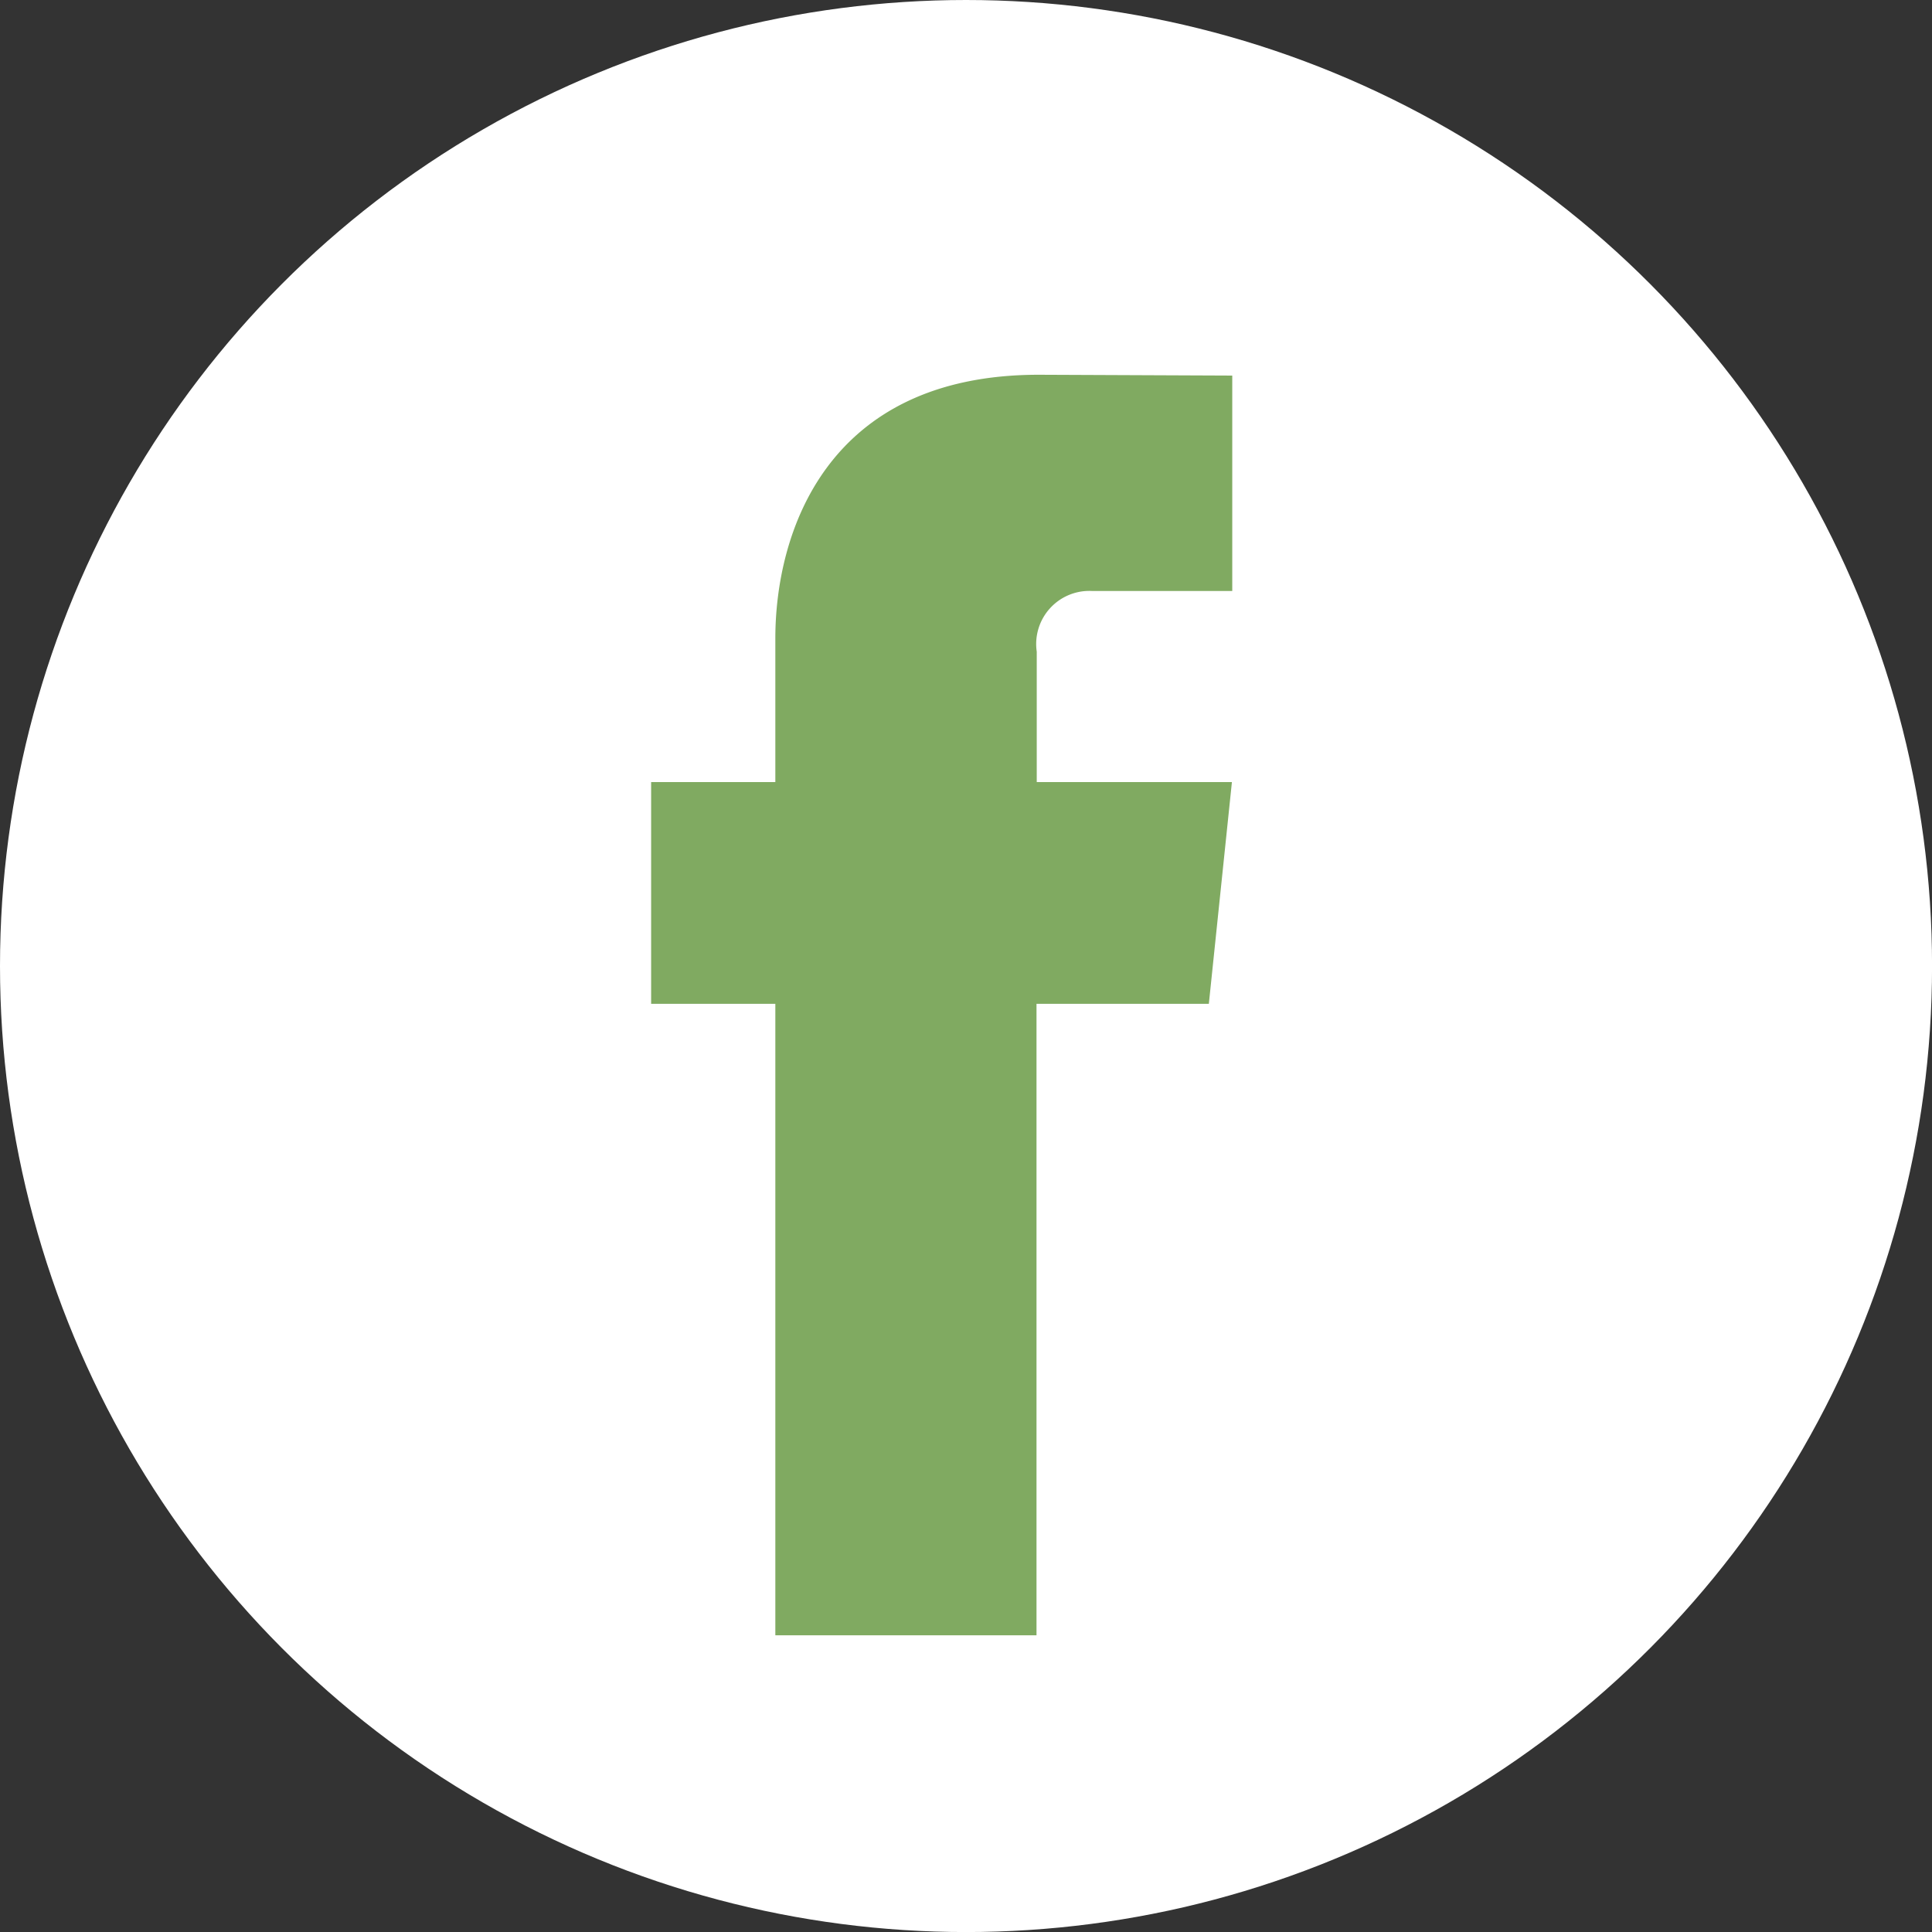
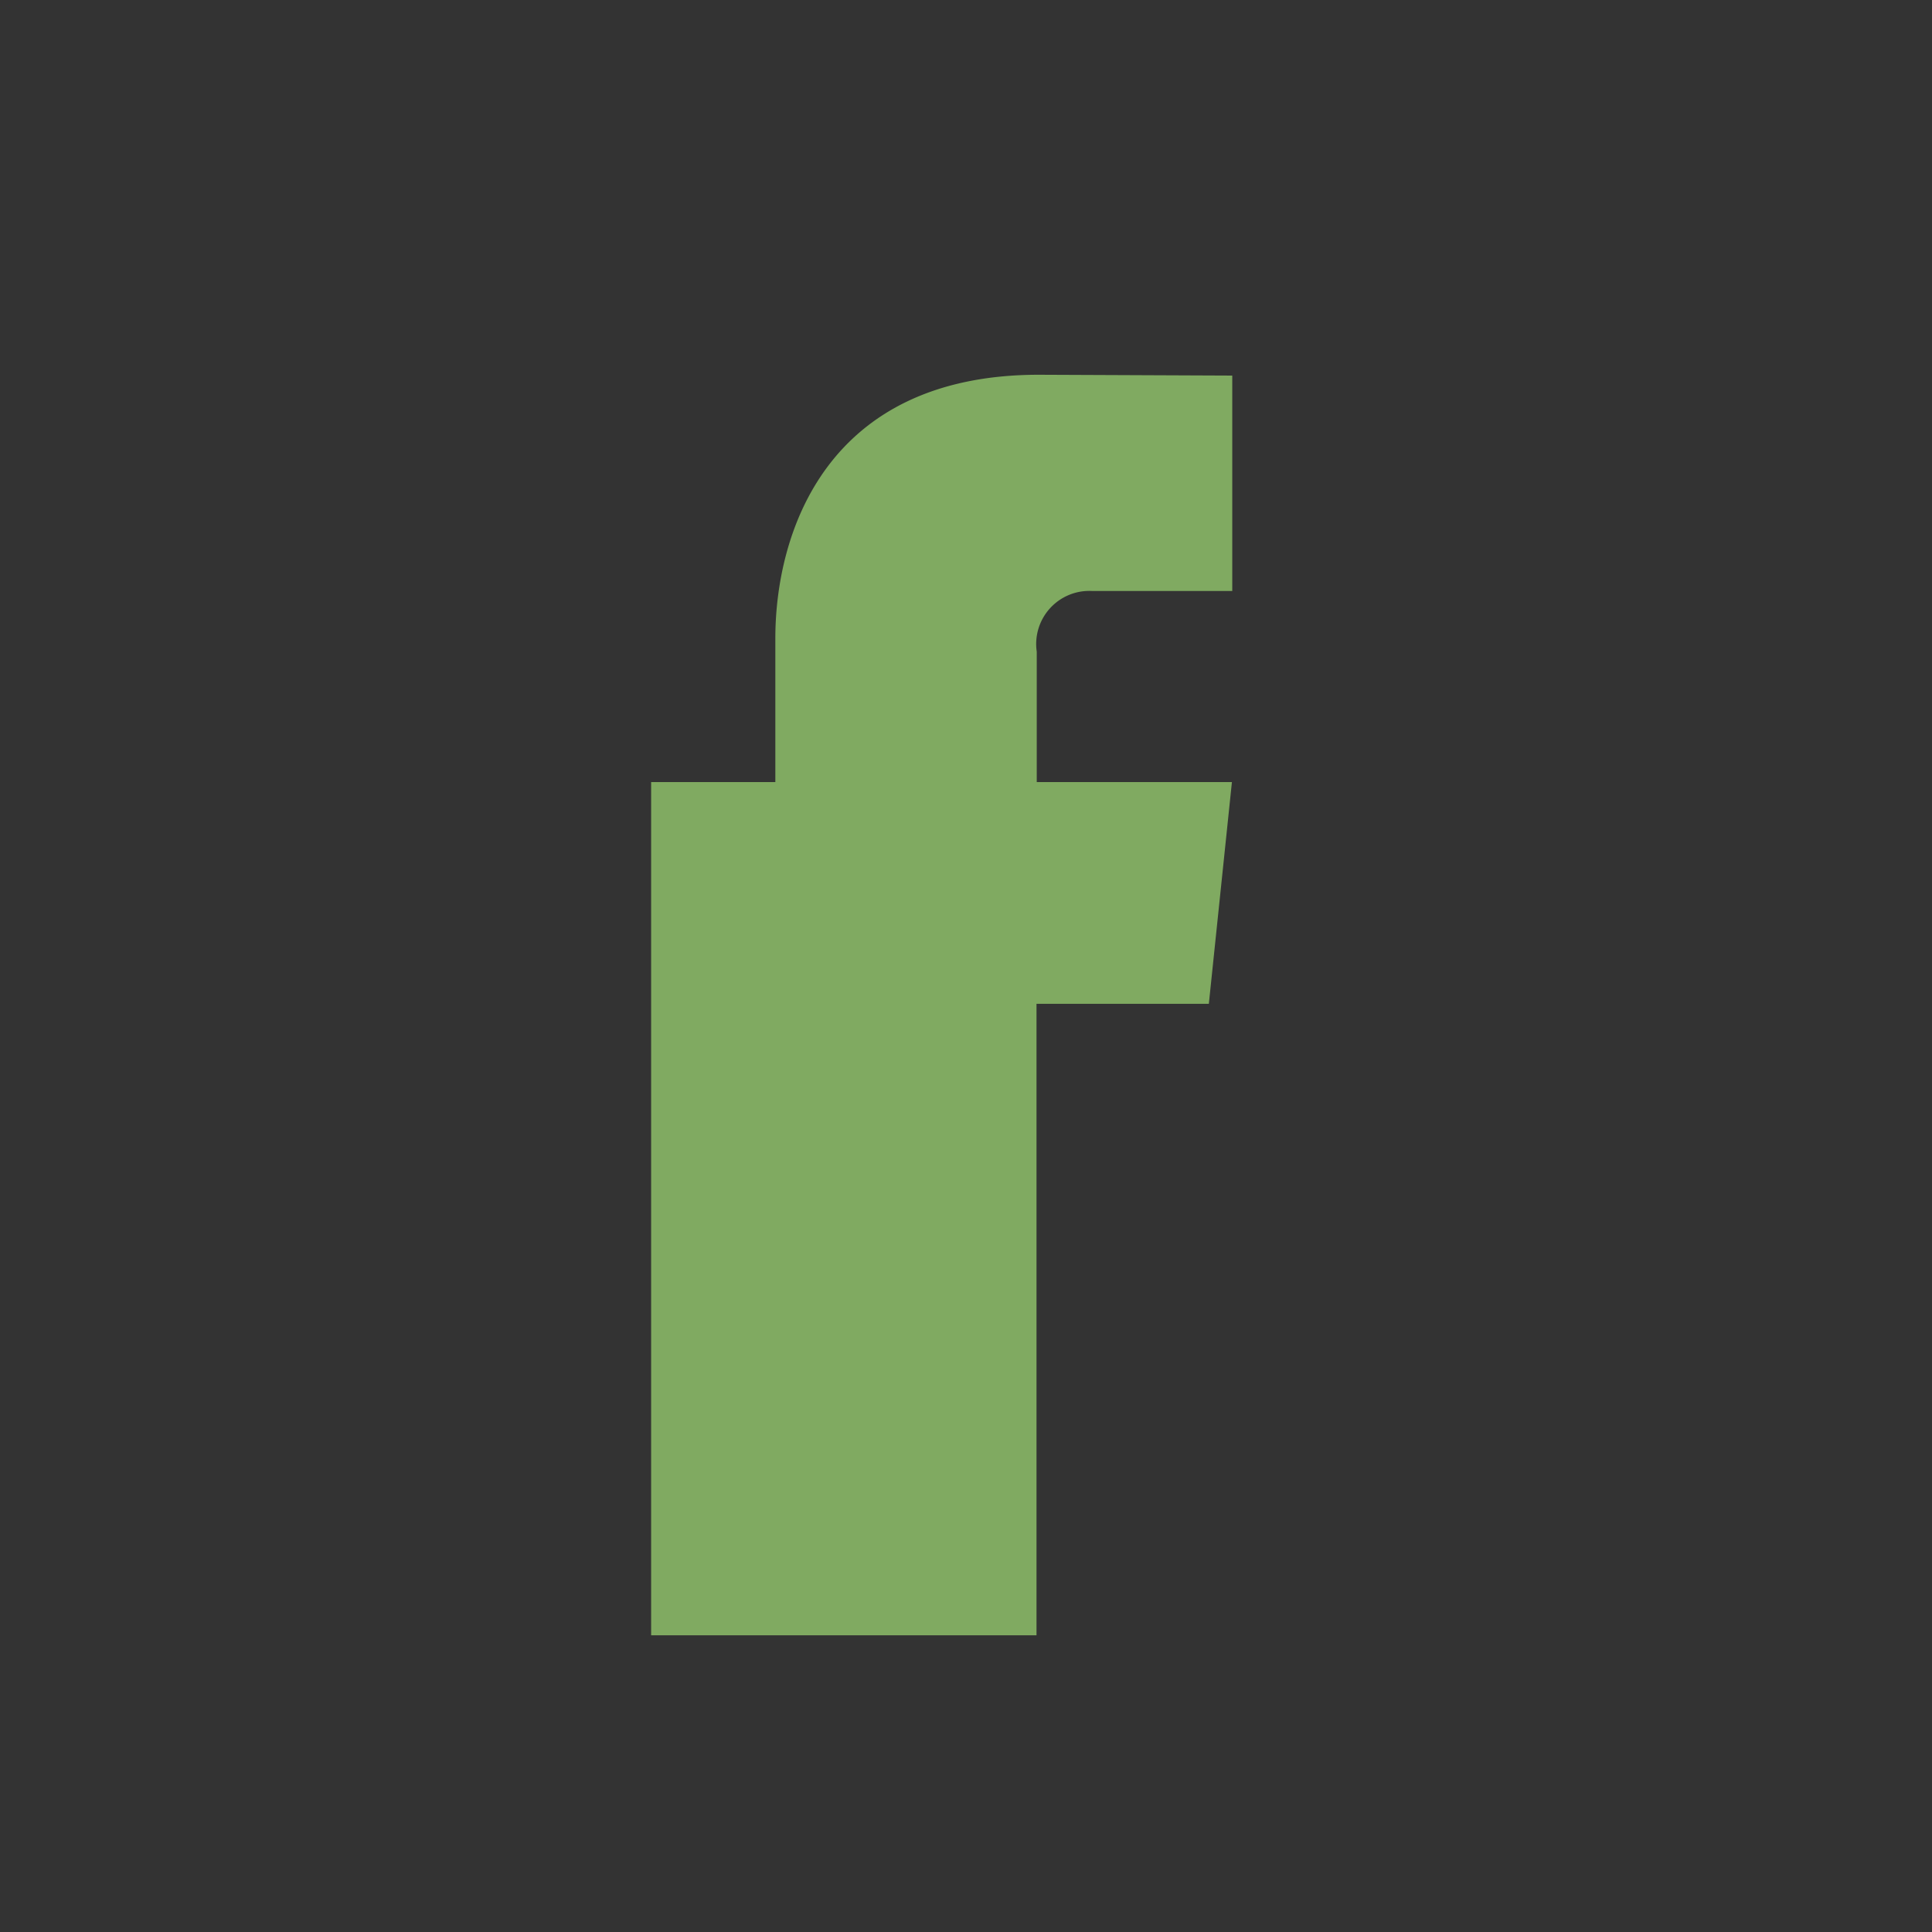
<svg xmlns="http://www.w3.org/2000/svg" width="40.021" height="40.021" viewBox="0 0 40.021 40.021">
  <rect x="0" y="0" width="40.021" height="40.021" fill="#333333" stroke="none" />
  <g id="Grupo_2682" data-name="Grupo 2682" transform="translate(10709 -9320)">
-     <circle id="Elipse_13" data-name="Elipse 13" cx="20.011" cy="20.011" r="20.011" transform="translate(-10709 9320)" fill="#fff" />
-     <path id="Trazado_1633" data-name="Trazado 1633" d="M49.365,34.794H45.795V47.875h-5.41V34.794H37.812V30.2h2.573V27.222c0-2.127,1.011-5.459,5.458-5.459l4.007.017v4.462H46.943A1.1,1.1,0,0,0,45.8,27.5V30.2h4.043Z" transform="translate(-10733.324 9306)" fill="#80aa61" />
+     <path id="Trazado_1633" data-name="Trazado 1633" d="M49.365,34.794H45.795V47.875h-5.41H37.812V30.2h2.573V27.222c0-2.127,1.011-5.459,5.458-5.459l4.007.017v4.462H46.943A1.1,1.1,0,0,0,45.8,27.5V30.2h4.043Z" transform="translate(-10733.324 9306)" fill="#80aa61" />
  </g>
</svg>